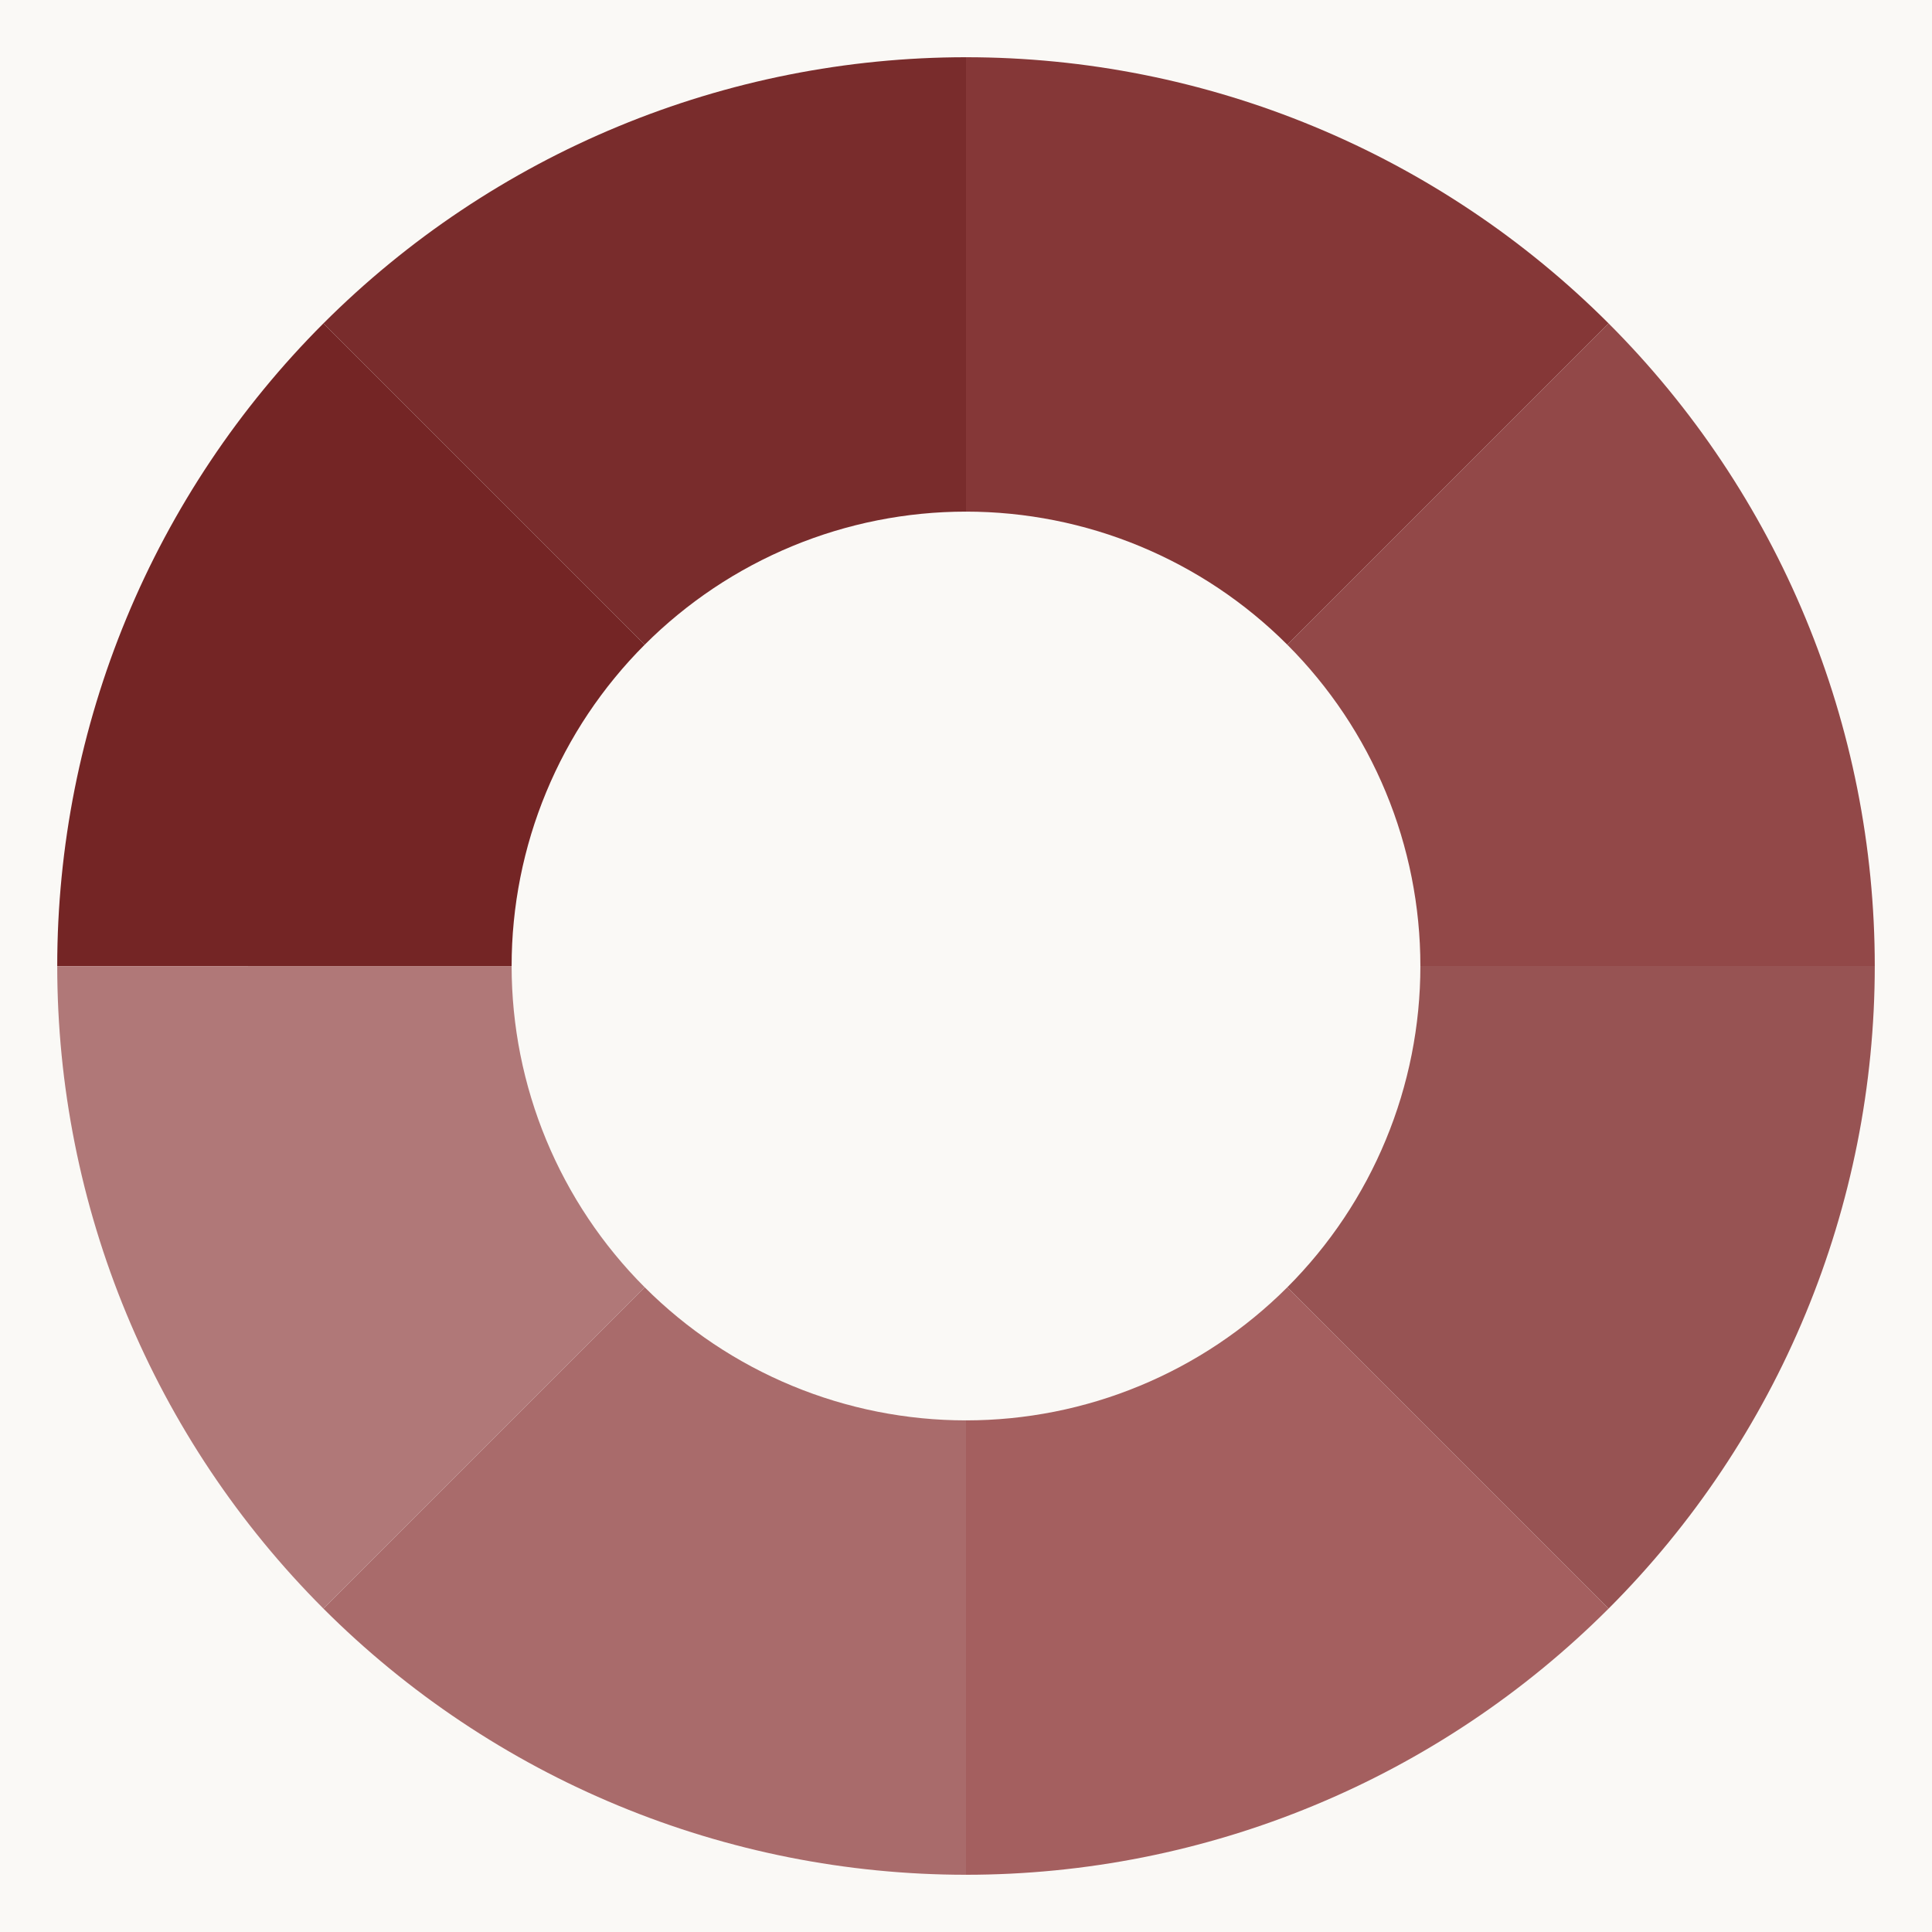
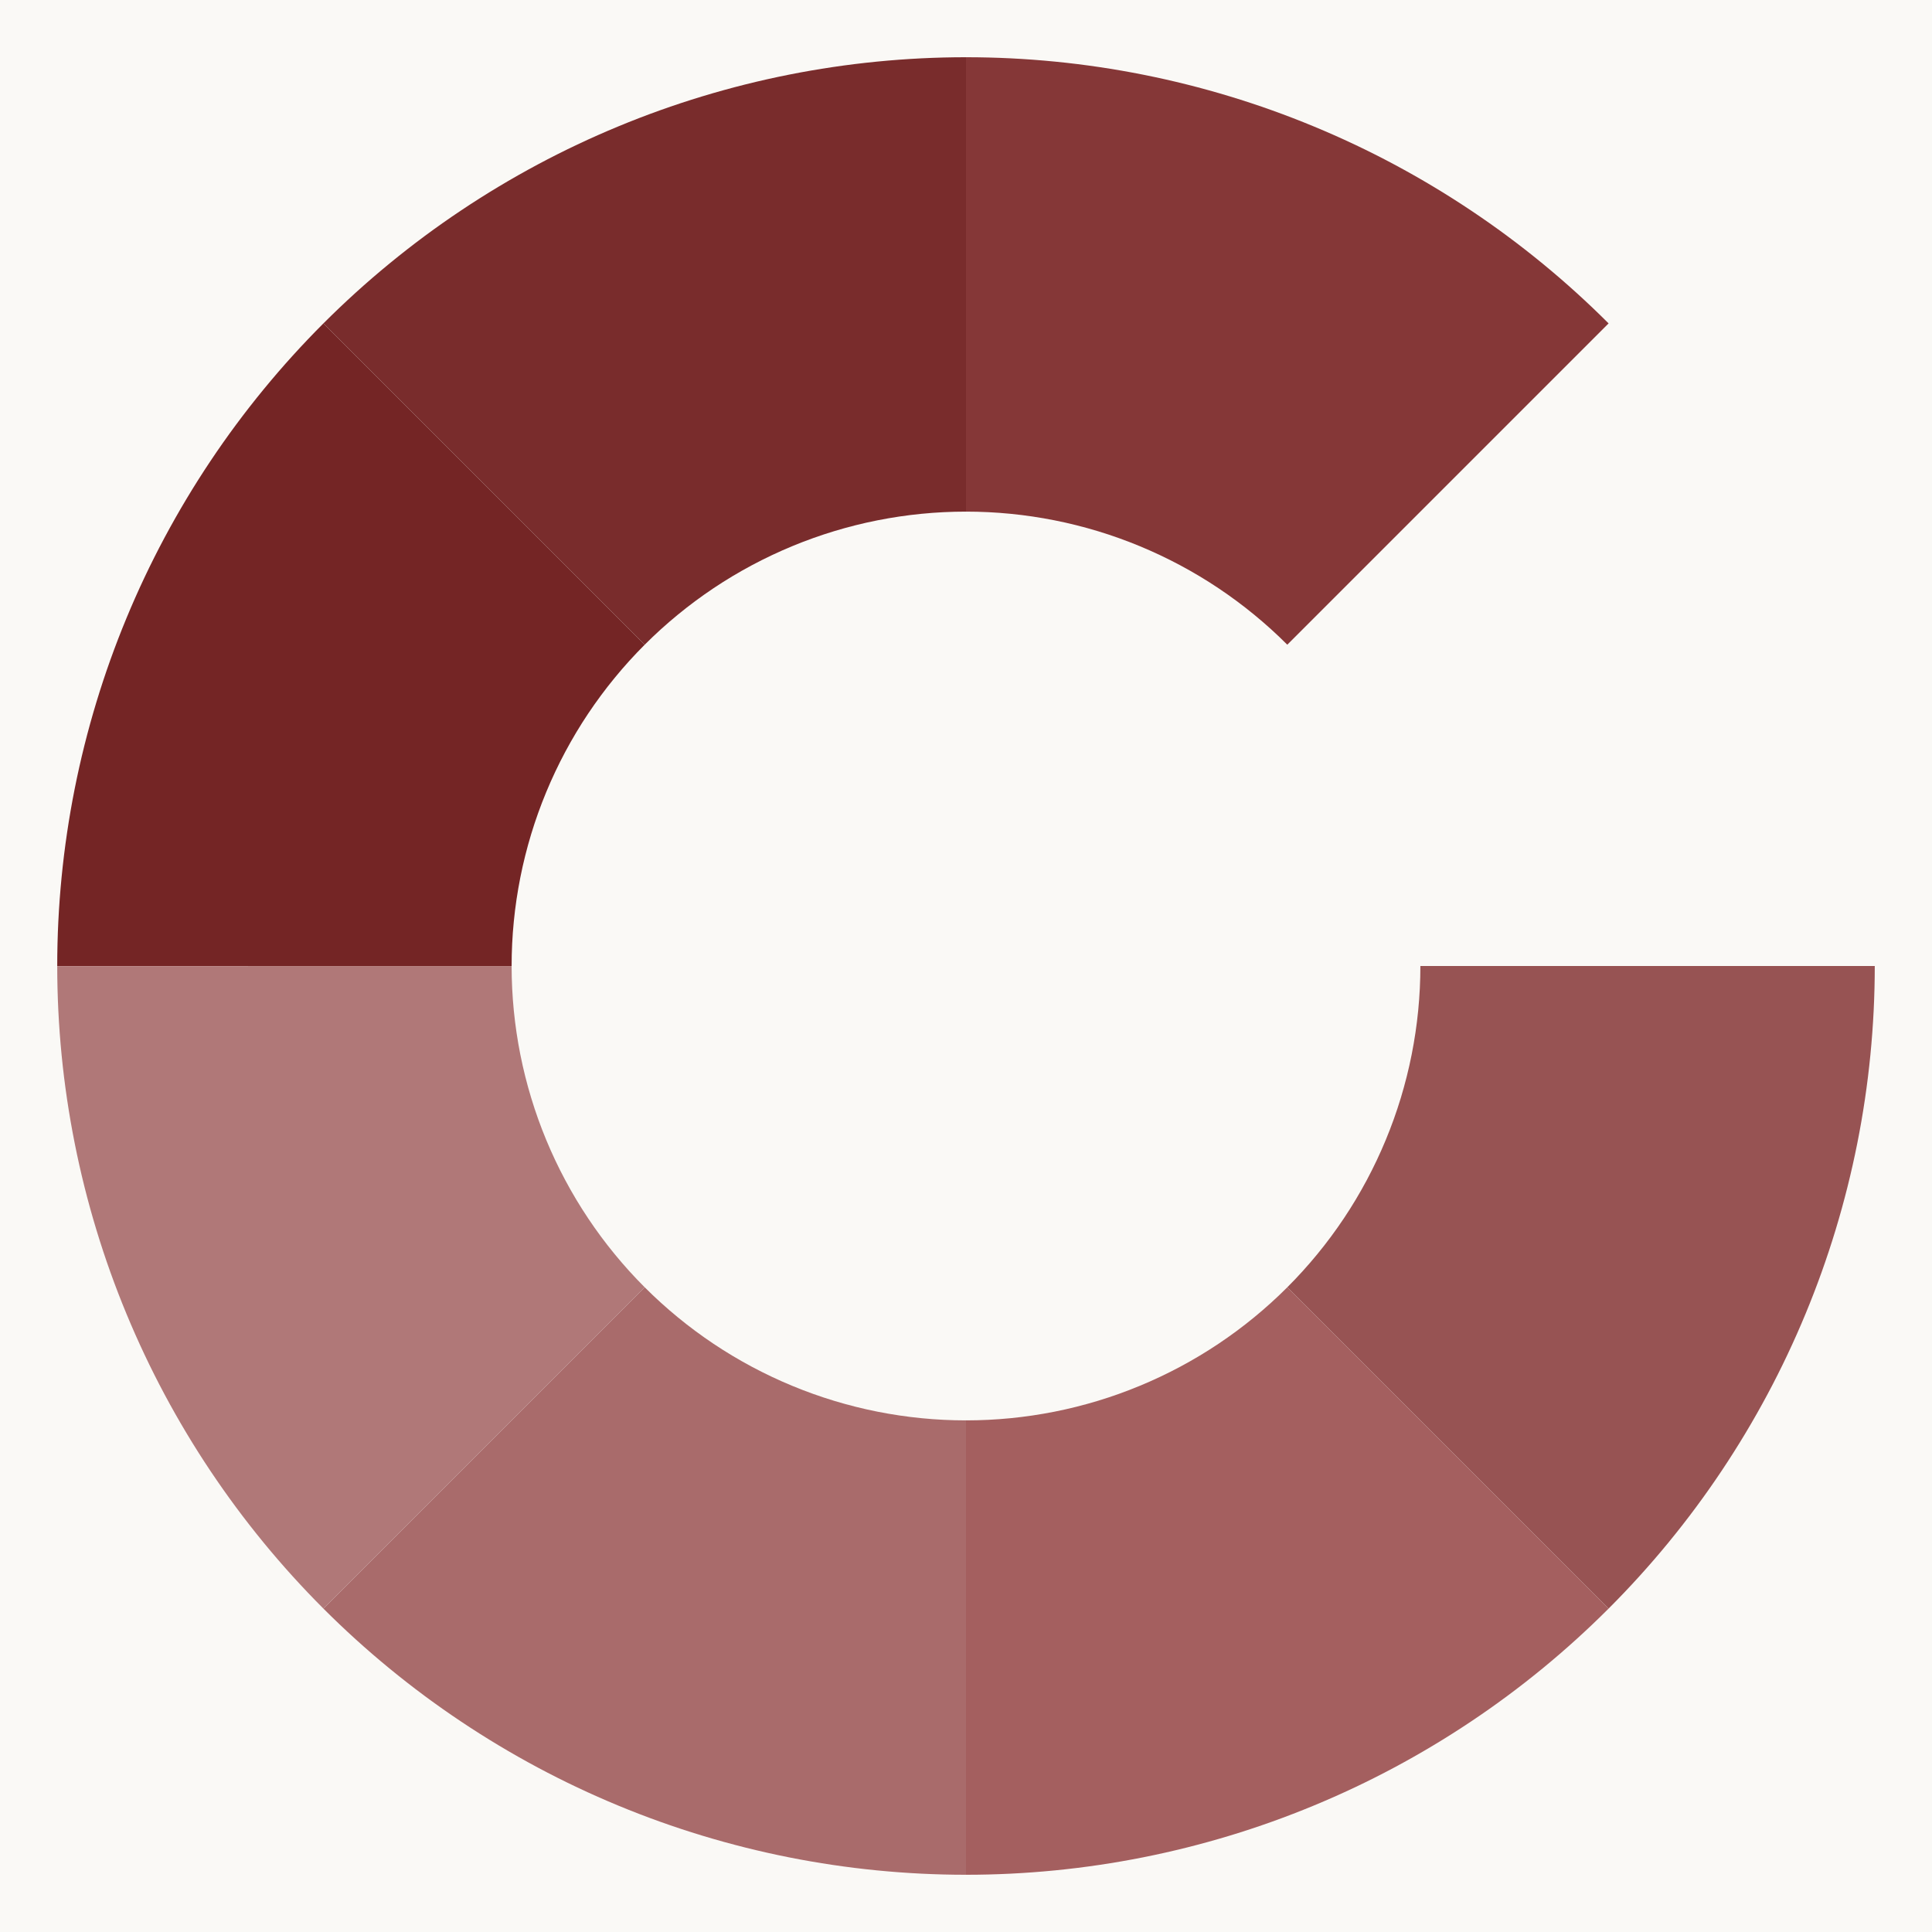
<svg xmlns="http://www.w3.org/2000/svg" width="500" zoomAndPan="magnify" viewBox="0 0 375 375" height="500" preserveAspectRatio="xMidYMid meet" version="1.0">
  <defs>
    <clipPath id="fd34b42c3f">
      <rect x="0" width="375" y="0" height="375" />
    </clipPath>
  </defs>
  <rect x="-37.5" width="450" fill="#ffffff" y="-37.5" height="450" fill-opacity="1" />
-   <rect x="-37.5" width="450" fill="#ffffff" y="-37.5" height="450" fill-opacity="1" />
  <rect x="-37.5" width="450" fill="#faf9f6" y="-37.5" height="450" fill-opacity="1" />
  <g transform="matrix(1, 0, 0, 1, 0, 0)">
    <g clip-path="url(#fd34b42c3f)">
      <path fill="#742525" d="M 11.109 187.5 C 11.109 181.723 11.395 175.961 11.961 170.211 C 12.527 164.461 13.375 158.754 14.5 153.09 C 15.629 147.422 17.031 141.824 18.707 136.297 C 20.383 130.77 22.328 125.336 24.539 120 C 26.75 114.66 29.215 109.445 31.938 104.352 C 34.664 99.258 37.629 94.309 40.84 89.504 C 44.047 84.699 47.484 80.066 51.148 75.602 C 54.812 71.133 58.688 66.859 62.773 62.773 L 125.137 125.137 C 123.094 127.18 121.156 129.316 119.324 131.551 C 117.492 133.781 115.773 136.102 114.168 138.5 C 112.562 140.902 111.082 143.379 109.719 145.926 C 108.359 148.473 107.125 151.082 106.02 153.75 C 104.914 156.418 103.941 159.133 103.102 161.898 C 102.266 164.664 101.562 167.461 101 170.293 C 100.438 173.129 100.012 175.98 99.73 178.855 C 99.445 181.73 99.305 184.613 99.305 187.5 Z M 11.109 187.5 " fill-opacity="1" fill-rule="nonzero" />
      <path fill="#792c2c" d="M 62.773 62.773 C 66.859 58.688 71.133 54.812 75.602 51.148 C 80.066 47.484 84.699 44.047 89.504 40.84 C 94.309 37.629 99.258 34.664 104.352 31.938 C 109.445 29.215 114.66 26.75 120 24.539 C 125.336 22.328 130.77 20.383 136.297 18.707 C 141.824 17.031 147.422 15.629 153.09 14.5 C 158.754 13.375 164.461 12.527 170.211 11.961 C 175.961 11.395 181.723 11.109 187.5 11.109 L 187.5 99.305 C 184.613 99.305 181.73 99.445 178.855 99.73 C 175.98 100.012 173.129 100.438 170.293 101 C 167.461 101.562 164.664 102.266 161.898 103.102 C 159.133 103.941 156.418 104.914 153.75 106.02 C 151.082 107.125 148.473 108.359 145.926 109.719 C 143.379 111.082 140.902 112.562 138.5 114.168 C 136.102 115.773 133.781 117.492 131.551 119.324 C 129.316 121.156 127.18 123.094 125.137 125.137 Z M 62.773 62.773 " fill-opacity="1" fill-rule="nonzero" />
      <path fill="#853737" d="M 187.5 11.109 C 193.277 11.109 199.039 11.395 204.789 11.961 C 210.539 12.527 216.246 13.375 221.91 14.5 C 227.578 15.629 233.176 17.031 238.703 18.707 C 244.23 20.383 249.664 22.328 255 24.539 C 260.34 26.75 265.555 29.215 270.648 31.938 C 275.742 34.664 280.691 37.629 285.496 40.84 C 290.301 44.047 294.934 47.484 299.398 51.148 C 303.867 54.812 308.141 58.688 312.227 62.773 L 249.863 125.137 C 247.82 123.094 245.684 121.156 243.449 119.324 C 241.219 117.492 238.898 115.773 236.5 114.168 C 234.098 112.562 231.621 111.082 229.074 109.719 C 226.527 108.359 223.918 107.125 221.25 106.02 C 218.582 104.914 215.867 103.941 213.102 103.102 C 210.336 102.266 207.539 101.562 204.707 101 C 201.871 100.438 199.02 100.012 196.145 99.73 C 193.27 99.445 190.387 99.305 187.5 99.305 Z M 187.5 11.109 " fill-opacity="1" fill-rule="nonzero" />
-       <path fill="#924848" d="M 312.227 62.773 C 316.312 66.859 320.188 71.133 323.852 75.602 C 327.516 80.066 330.953 84.699 334.16 89.504 C 337.371 94.309 340.336 99.258 343.062 104.352 C 345.785 109.445 348.25 114.66 350.461 120 C 352.672 125.336 354.617 130.77 356.293 136.297 C 357.969 141.824 359.371 147.422 360.5 153.09 C 361.625 158.754 362.473 164.461 363.039 170.211 C 363.605 175.961 363.891 181.723 363.891 187.5 L 275.695 187.5 C 275.695 184.613 275.555 181.73 275.27 178.855 C 274.988 175.98 274.562 173.129 274 170.293 C 273.438 167.461 272.734 164.664 271.898 161.898 C 271.059 159.133 270.086 156.418 268.98 153.75 C 267.875 151.082 266.641 148.473 265.281 145.926 C 263.918 143.379 262.438 140.902 260.832 138.5 C 259.227 136.102 257.508 133.781 255.676 131.551 C 253.844 129.316 251.906 127.18 249.863 125.137 Z M 312.227 62.773 " fill-opacity="1" fill-rule="nonzero" />
      <path fill="#975353" d="M 363.891 187.5 C 363.891 193.277 363.605 199.039 363.039 204.789 C 362.473 210.539 361.625 216.246 360.5 221.91 C 359.371 227.578 357.969 233.176 356.293 238.703 C 354.617 244.23 352.672 249.664 350.461 255 C 348.25 260.34 345.785 265.555 343.062 270.648 C 340.336 275.742 337.371 280.691 334.16 285.496 C 330.953 290.301 327.516 294.934 323.852 299.398 C 320.188 303.867 316.312 308.141 312.227 312.227 L 249.863 249.863 C 251.906 247.82 253.844 245.684 255.676 243.449 C 257.508 241.219 259.227 238.898 260.832 236.5 C 262.438 234.098 263.918 231.621 265.281 229.074 C 266.641 226.527 267.875 223.918 268.98 221.25 C 270.086 218.582 271.059 215.867 271.898 213.102 C 272.734 210.336 273.438 207.539 274 204.707 C 274.562 201.871 274.988 199.02 275.27 196.145 C 275.555 193.27 275.695 190.387 275.695 187.5 Z M 363.891 187.5 " fill-opacity="1" fill-rule="nonzero" />
      <path fill="#a45f5f" d="M 312.227 312.227 C 308.141 316.312 303.867 320.188 299.398 323.852 C 294.934 327.516 290.301 330.953 285.496 334.16 C 280.691 337.371 275.742 340.336 270.648 343.062 C 265.555 345.785 260.34 348.25 255 350.461 C 249.664 352.672 244.23 354.617 238.703 356.293 C 233.176 357.969 227.578 359.371 221.91 360.5 C 216.246 361.625 210.539 362.473 204.789 363.039 C 199.039 363.605 193.277 363.891 187.5 363.891 L 187.5 275.695 C 190.387 275.695 193.27 275.555 196.145 275.27 C 199.02 274.988 201.871 274.562 204.707 274 C 207.539 273.438 210.336 272.734 213.102 271.898 C 215.867 271.059 218.582 270.086 221.25 268.98 C 223.918 267.875 226.527 266.641 229.074 265.281 C 231.621 263.918 234.098 262.438 236.5 260.832 C 238.898 259.227 241.219 257.508 243.449 255.676 C 245.684 253.844 247.82 251.906 249.863 249.863 Z M 312.227 312.227 " fill-opacity="1" fill-rule="nonzero" />
      <path fill="#a96b6b" d="M 187.5 363.891 C 181.723 363.891 175.961 363.605 170.211 363.039 C 164.461 362.473 158.754 361.625 153.09 360.5 C 147.422 359.371 141.824 357.969 136.297 356.293 C 130.77 354.617 125.336 352.672 120 350.461 C 114.66 348.25 109.445 345.785 104.352 343.062 C 99.258 340.336 94.309 337.371 89.504 334.16 C 84.699 330.953 80.066 327.516 75.602 323.852 C 71.133 320.188 66.859 316.312 62.773 312.227 L 125.137 249.863 C 127.18 251.906 129.316 253.844 131.551 255.676 C 133.781 257.508 136.102 259.227 138.5 260.832 C 140.902 262.438 143.379 263.918 145.926 265.281 C 148.473 266.641 151.082 267.875 153.75 268.98 C 156.418 270.086 159.133 271.059 161.898 271.898 C 164.664 272.734 167.461 273.438 170.293 274 C 173.129 274.562 175.98 274.988 178.855 275.27 C 181.73 275.555 184.613 275.695 187.5 275.695 Z M 187.5 363.891 " fill-opacity="1" fill-rule="nonzero" />
      <path fill="#b07878" d="M 62.773 312.227 C 58.691 308.141 54.816 303.867 51.152 299.402 C 47.488 294.938 44.051 290.301 40.84 285.5 C 37.633 280.699 34.664 275.75 31.941 270.656 C 29.219 265.562 26.754 260.344 24.543 255.008 C 22.332 249.672 20.387 244.242 18.711 238.715 C 17.031 233.188 15.629 227.59 14.504 221.926 C 13.375 216.258 12.527 210.555 11.961 204.805 C 11.395 199.055 11.113 193.293 11.109 187.52 L 99.305 187.508 C 99.305 190.398 99.449 193.277 99.73 196.152 C 100.016 199.027 100.438 201.879 101 204.711 C 101.566 207.547 102.266 210.344 103.105 213.105 C 103.941 215.871 104.914 218.586 106.02 221.254 C 107.125 223.922 108.359 226.531 109.723 229.078 C 111.082 231.625 112.566 234.098 114.172 236.5 C 115.773 238.902 117.492 241.219 119.324 243.449 C 121.156 245.684 123.094 247.82 125.137 249.863 Z M 62.773 312.227 " fill-opacity="1" fill-rule="nonzero" />
    </g>
  </g>
</svg>